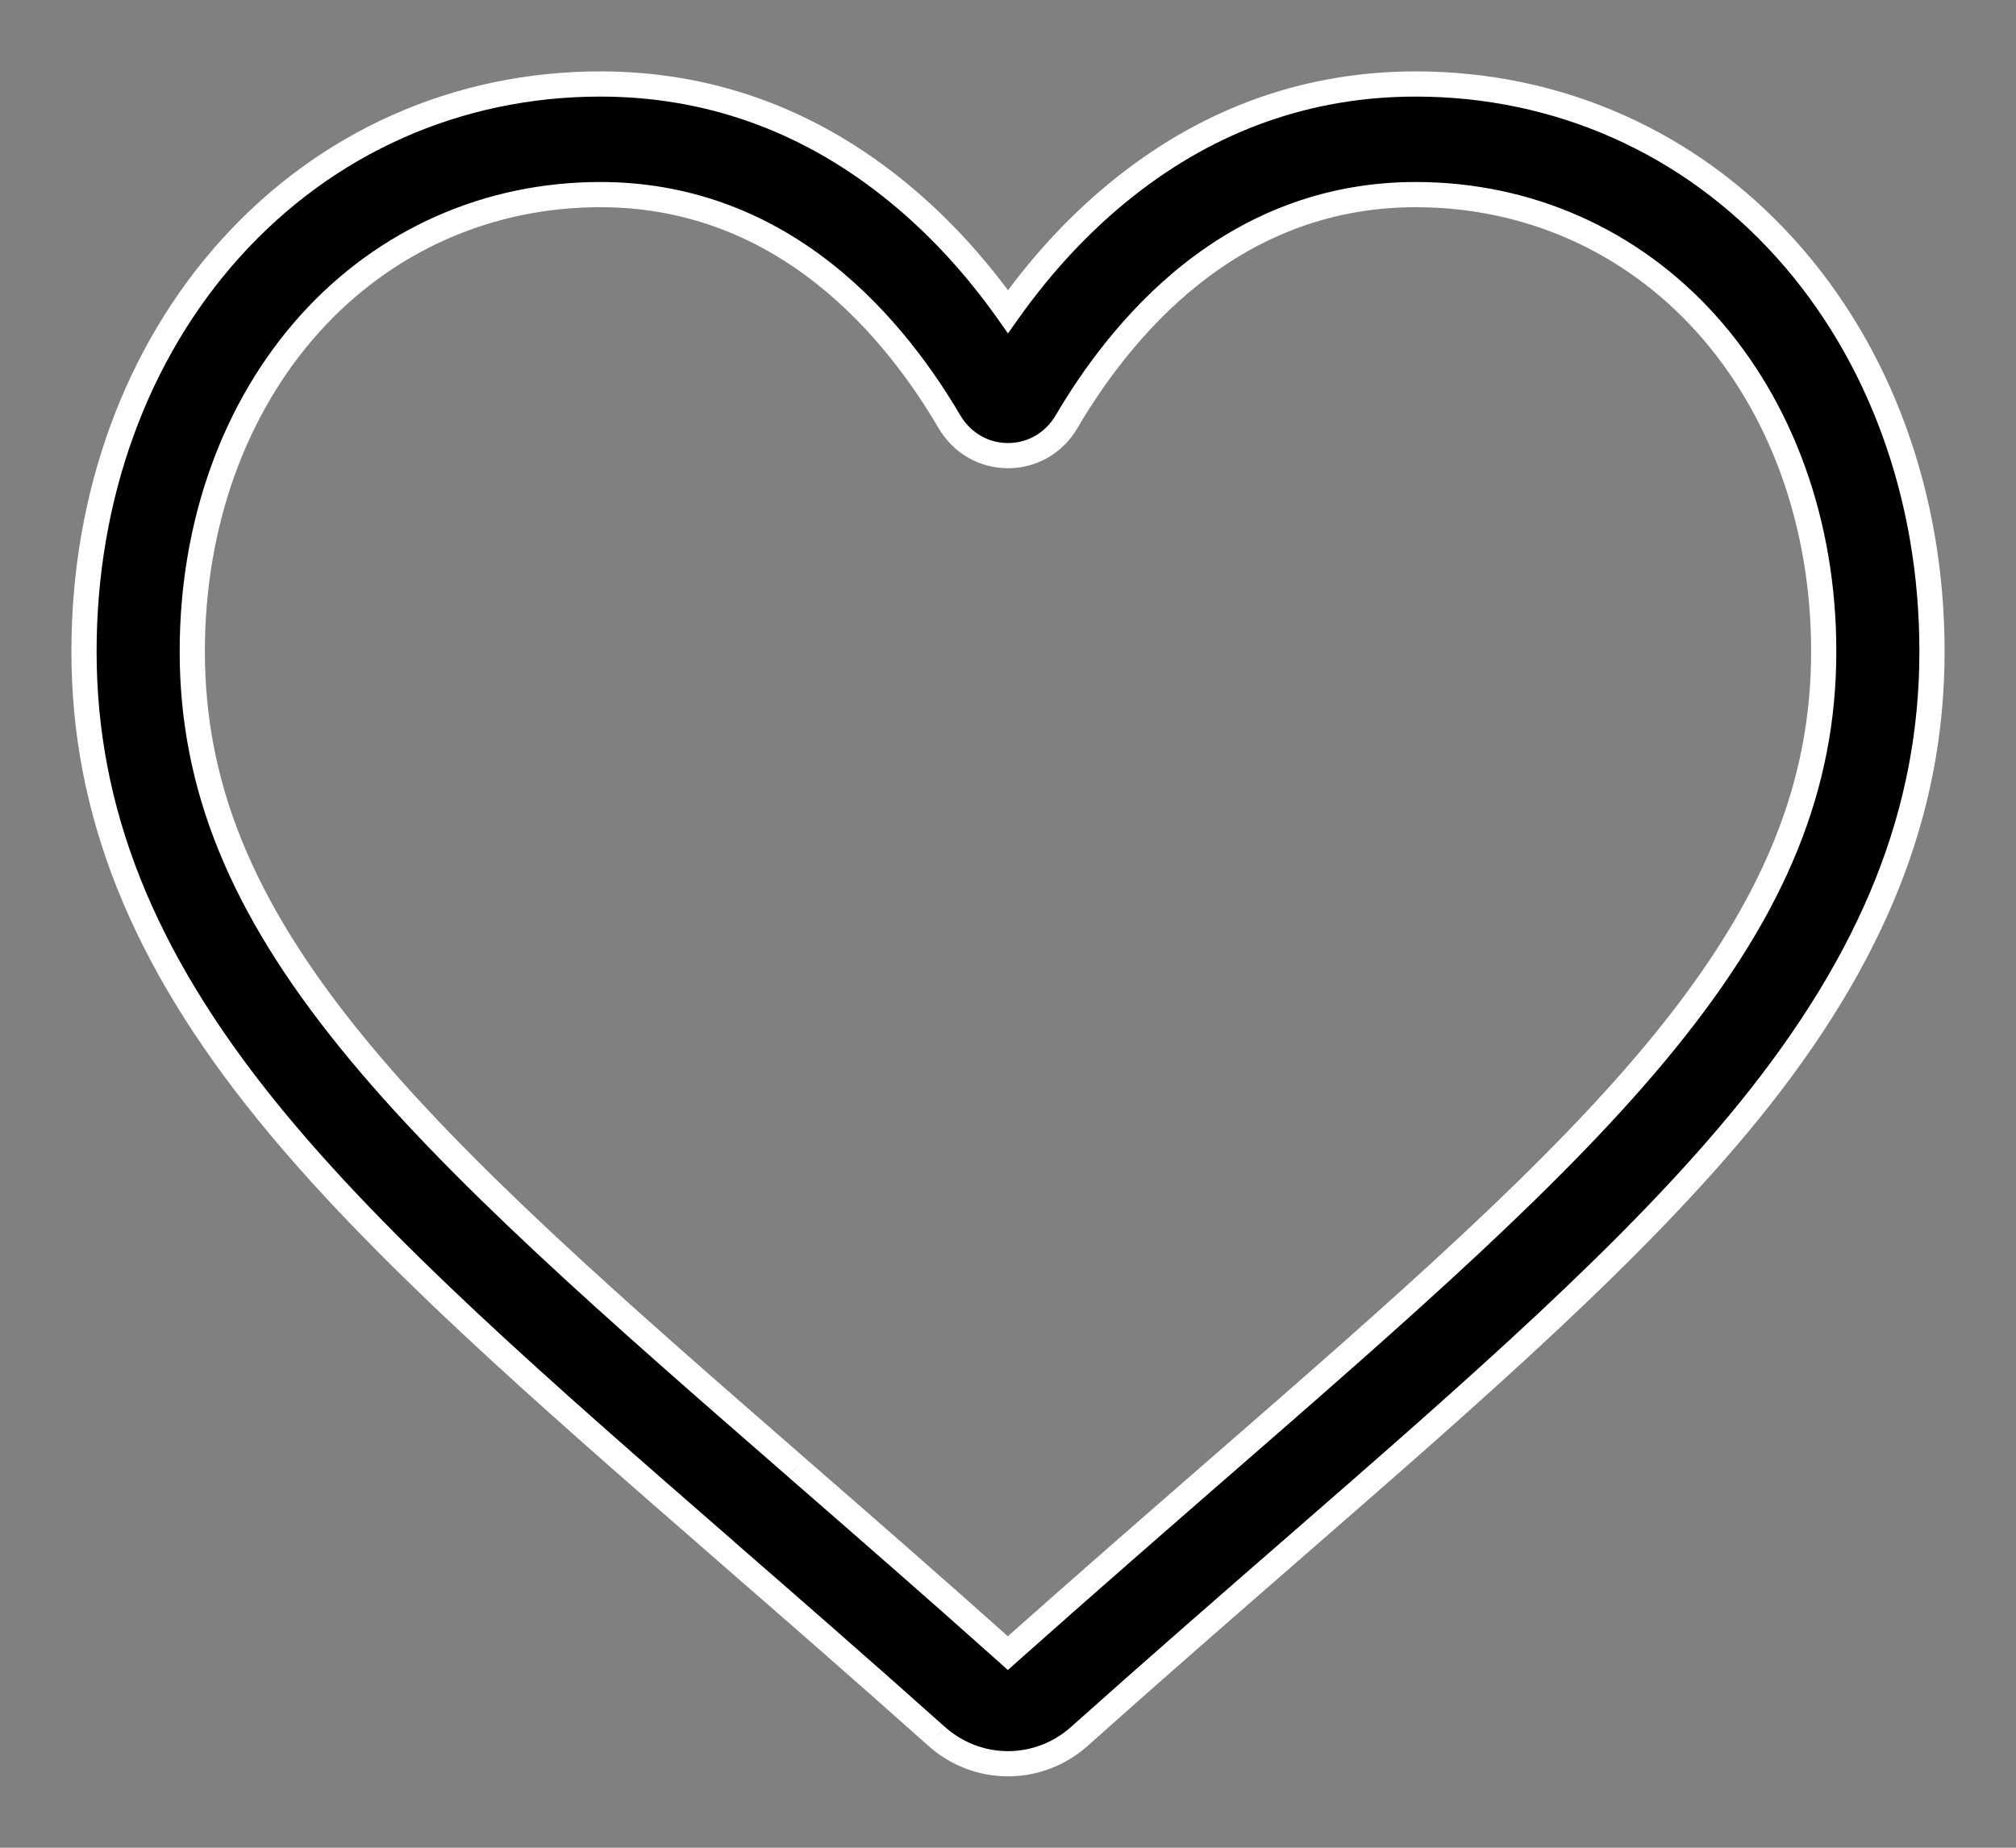
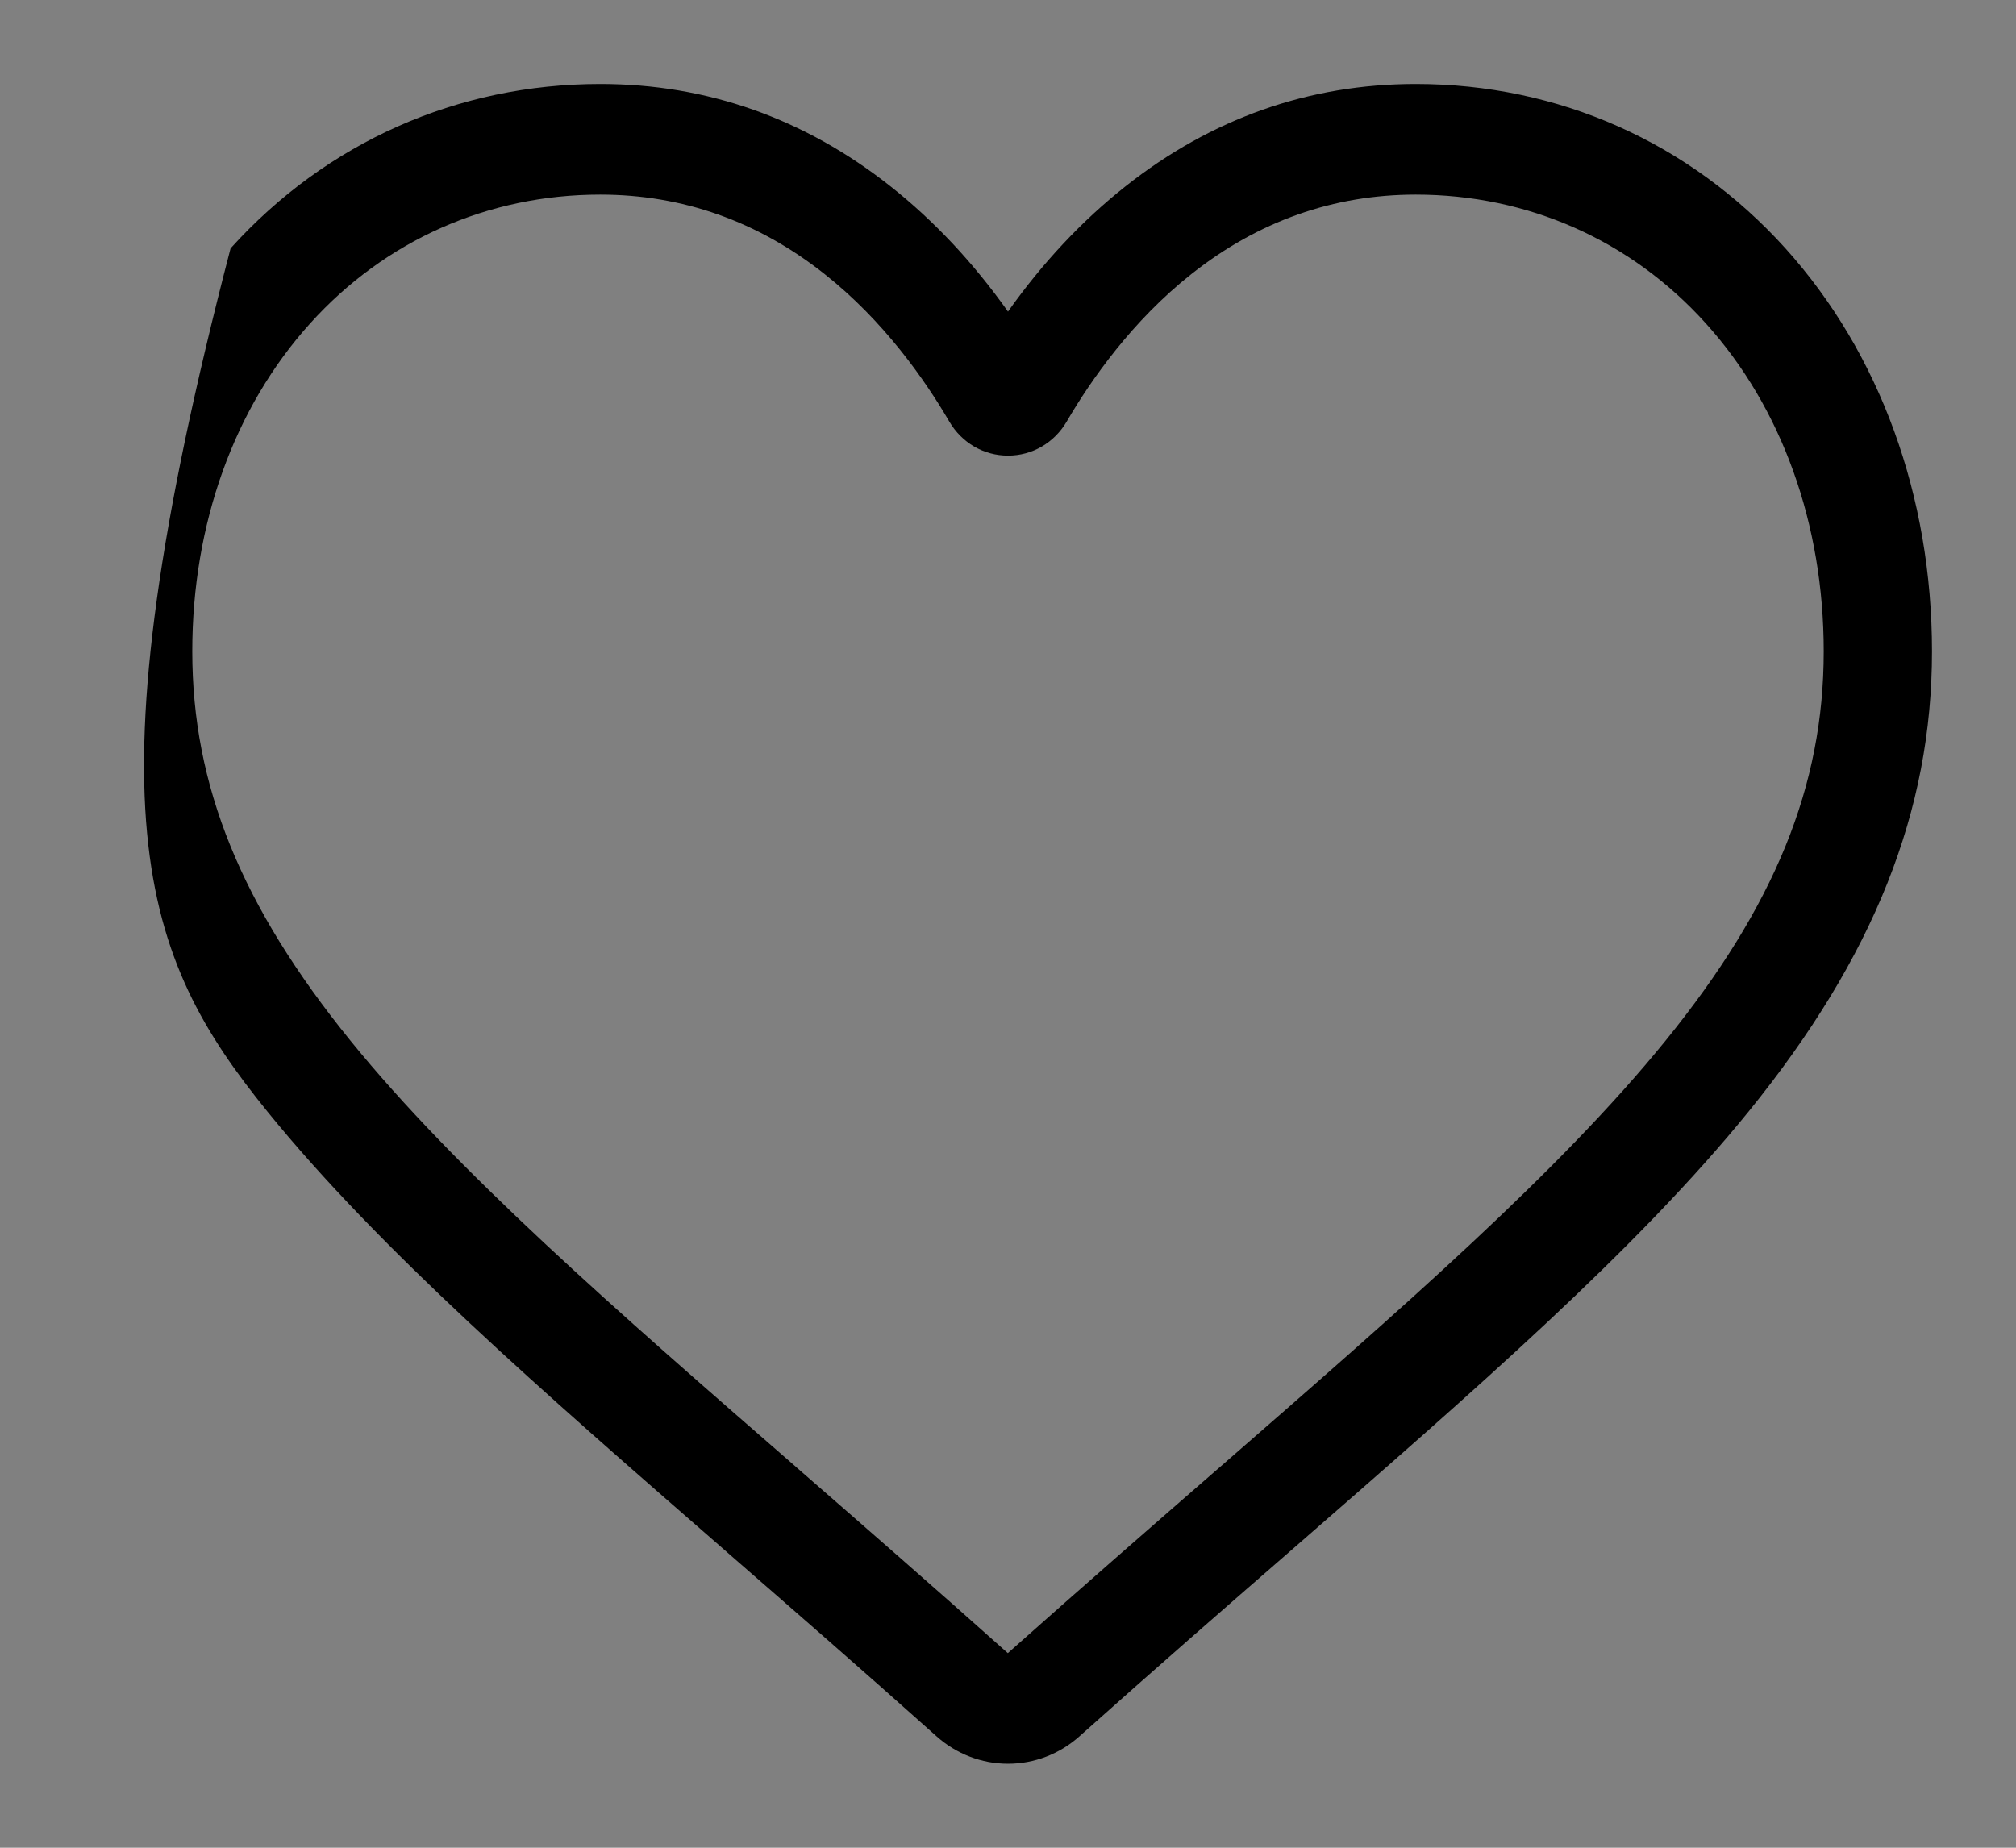
<svg xmlns="http://www.w3.org/2000/svg" width="24" height="22" viewBox="0 0 24 22" fill="none">
  <rect x="0" y="0" width="24" height="22" fill="#808080" stroke="none" />
-   <path fill-rule="evenodd" clip-rule="evenodd" d="M11.149 20.673C11.385 20.884 11.687 21 12 21C12.313 21 12.615 20.884 12.85 20.674C13.741 19.878 14.599 19.13 15.357 18.471L15.357 18.471C17.573 16.541 19.486 14.875 20.818 13.233C22.307 11.397 23 9.657 23 7.756C23 5.909 22.38 4.205 21.255 2.957C20.116 1.695 18.553 1 16.854 1C15.584 1 14.421 1.41 13.398 2.219C12.881 2.628 12.413 3.127 12 3.71C11.587 3.127 11.119 2.628 10.602 2.219C9.579 1.41 8.416 1 7.146 1C5.447 1 3.884 1.695 2.745 2.957C1.62 4.205 1 5.909 1 7.756C1 9.657 1.693 11.397 3.182 13.233C4.514 14.875 6.428 16.541 8.644 18.471L8.648 18.475C9.404 19.133 10.261 19.879 11.149 20.673ZM3.693 3.85C4.585 2.861 5.811 2.317 7.146 2.317C8.124 2.317 9.021 2.634 9.814 3.261C10.521 3.819 11.013 4.525 11.301 5.019C11.45 5.273 11.711 5.425 12 5.425C12.289 5.425 12.55 5.273 12.699 5.019C12.987 4.525 13.479 3.819 14.186 3.261C14.979 2.634 15.876 2.317 16.854 2.317C18.189 2.317 19.416 2.861 20.307 3.85C21.213 4.853 21.711 6.24 21.711 7.756C21.711 9.355 21.13 10.785 19.826 12.393C18.567 13.945 16.695 15.576 14.527 17.464L14.521 17.469C13.76 18.131 12.899 18.881 11.998 19.683C11.103 18.883 10.243 18.134 9.484 17.473L9.48 17.469L9.479 17.468C7.308 15.579 5.434 13.946 4.174 12.393C2.87 10.785 2.289 9.355 2.289 7.756C2.289 6.24 2.787 4.853 3.693 3.85Z" fill="black" />
-   <path d="M11.149 20.673L11.25 20.562L11.249 20.562L11.149 20.673ZM12.85 20.674L12.75 20.562L12.75 20.562L12.85 20.674ZM15.357 18.471L15.455 18.584L15.455 18.584L15.357 18.471ZM15.357 18.471L15.258 18.358L15.258 18.358L15.357 18.471ZM20.818 13.233L20.702 13.138L20.702 13.138L20.818 13.233ZM21.255 2.957L21.366 2.857L21.366 2.857L21.255 2.957ZM13.398 2.219L13.491 2.337L13.491 2.337L13.398 2.219ZM12 3.71L11.878 3.797L12 3.97L12.122 3.797L12 3.71ZM10.602 2.219L10.695 2.102L10.695 2.102L10.602 2.219ZM2.745 2.957L2.634 2.857L2.634 2.857L2.745 2.957ZM3.182 13.233L3.066 13.327L3.066 13.327L3.182 13.233ZM8.644 18.471L8.744 18.359L8.743 18.358L8.644 18.471ZM8.648 18.475L8.548 18.587L8.549 18.588L8.648 18.475ZM3.693 3.85L3.581 3.749L3.581 3.749L3.693 3.85ZM9.814 3.261L9.907 3.143L9.907 3.143L9.814 3.261ZM11.301 5.019L11.172 5.095L11.172 5.095L11.301 5.019ZM12.699 5.019L12.828 5.095L12.828 5.095L12.699 5.019ZM14.186 3.261L14.093 3.143L14.093 3.143L14.186 3.261ZM20.307 3.85L20.419 3.749L20.419 3.749L20.307 3.85ZM19.826 12.393L19.942 12.487L19.942 12.487L19.826 12.393ZM14.527 17.464L14.625 17.577L14.625 17.577L14.527 17.464ZM14.521 17.469L14.619 17.582L14.619 17.582L14.521 17.469ZM11.998 19.683L11.898 19.794L11.998 19.884L12.098 19.795L11.998 19.683ZM9.484 17.473L9.582 17.36L9.581 17.359L9.484 17.473ZM9.48 17.469L9.381 17.582L9.383 17.584L9.48 17.469ZM9.479 17.468L9.38 17.581L9.38 17.581L9.479 17.468ZM4.174 12.393L4.291 12.298L4.291 12.298L4.174 12.393ZM12 20.85C11.724 20.85 11.458 20.748 11.25 20.562L11.05 20.785C11.312 21.02 11.649 21.15 12 21.15V20.85ZM12.75 20.562C12.542 20.748 12.276 20.85 12 20.85V21.15C12.35 21.15 12.688 21.02 12.95 20.786L12.75 20.562ZM15.258 18.358C14.501 19.017 13.642 19.765 12.75 20.562L12.95 20.786C13.84 19.99 14.698 19.244 15.455 18.584L15.258 18.358ZM15.258 18.358L15.258 18.358L15.455 18.584L15.456 18.584L15.258 18.358ZM20.702 13.138C19.38 14.768 17.478 16.425 15.258 18.358L15.455 18.584C17.668 16.657 19.593 14.981 20.935 13.327L20.702 13.138ZM22.85 7.756C22.85 9.615 22.174 11.323 20.702 13.138L20.935 13.327C22.44 11.472 23.15 9.699 23.15 7.756H22.85ZM21.143 3.058C22.241 4.275 22.85 5.942 22.85 7.756H23.15C23.15 5.876 22.519 4.135 21.366 2.857L21.143 3.058ZM16.854 1.15C18.511 1.15 20.033 1.827 21.143 3.058L21.366 2.857C20.199 1.563 18.596 0.85 16.854 0.85V1.15ZM13.491 2.337C14.489 1.548 15.619 1.15 16.854 1.15V0.85C15.55 0.85 14.354 1.272 13.305 2.102L13.491 2.337ZM12.122 3.797C12.528 3.225 12.986 2.736 13.491 2.337L13.305 2.102C12.776 2.52 12.298 3.03 11.878 3.624L12.122 3.797ZM10.509 2.337C11.014 2.736 11.473 3.225 11.878 3.797L12.122 3.624C11.702 3.03 11.224 2.52 10.695 2.102L10.509 2.337ZM7.146 1.15C8.381 1.15 9.511 1.548 10.509 2.337L10.695 2.102C9.646 1.272 8.451 0.85 7.146 0.85V1.15ZM2.857 3.058C3.967 1.827 5.489 1.15 7.146 1.15V0.85C5.404 0.85 3.801 1.563 2.634 2.857L2.857 3.058ZM1.15 7.756C1.15 5.942 1.759 4.275 2.857 3.058L2.634 2.857C1.481 4.135 0.85 5.876 0.85 7.756H1.15ZM3.299 13.138C1.826 11.323 1.15 9.615 1.15 7.756H0.85C0.85 9.699 1.561 11.472 3.066 13.327L3.299 13.138ZM8.743 18.358C6.523 16.425 4.62 14.768 3.299 13.138L3.066 13.327C4.407 14.982 6.332 16.657 8.546 18.585L8.743 18.358ZM8.748 18.363L8.744 18.359L8.544 18.584L8.548 18.587L8.748 18.363ZM11.249 20.562C10.36 19.767 9.502 19.02 8.746 18.362L8.549 18.588C9.305 19.246 10.162 19.992 11.05 20.785L11.249 20.562ZM7.146 2.167C5.769 2.167 4.502 2.729 3.581 3.749L3.804 3.95C4.668 2.993 5.853 2.467 7.146 2.467V2.167ZM9.907 3.143C9.089 2.497 8.159 2.167 7.146 2.167V2.467C8.089 2.467 8.954 2.772 9.721 3.379L9.907 3.143ZM11.431 4.944C11.137 4.441 10.634 3.718 9.907 3.143L9.721 3.379C10.408 3.921 10.888 4.61 11.172 5.095L11.431 4.944ZM12 5.275C11.765 5.275 11.553 5.152 11.431 4.943L11.172 5.095C11.346 5.394 11.656 5.575 12 5.575V5.275ZM12.569 4.943C12.447 5.152 12.235 5.275 12 5.275V5.575C12.344 5.575 12.654 5.394 12.828 5.095L12.569 4.943ZM14.093 3.143C13.366 3.718 12.863 4.441 12.569 4.943L12.828 5.095C13.112 4.61 13.593 3.921 14.279 3.379L14.093 3.143ZM16.854 2.167C15.841 2.167 14.911 2.497 14.093 3.143L14.279 3.379C15.046 2.772 15.911 2.467 16.854 2.467V2.167ZM20.419 3.749C19.498 2.729 18.231 2.167 16.854 2.167V2.467C18.147 2.467 19.333 2.993 20.196 3.95L20.419 3.749ZM21.861 7.756C21.861 6.208 21.352 4.784 20.419 3.749L20.196 3.95C21.073 4.923 21.561 6.273 21.561 7.756H21.861ZM19.942 12.487C21.262 10.861 21.861 9.398 21.861 7.756H21.561C21.561 9.311 20.998 10.709 19.709 12.298L19.942 12.487ZM14.625 17.577C16.79 15.692 18.673 14.052 19.942 12.487L19.709 12.298C18.46 13.838 16.6 15.46 14.428 17.351L14.625 17.577ZM14.619 17.582L14.625 17.577L14.428 17.351L14.422 17.356L14.619 17.582ZM12.098 19.795C12.998 18.994 13.859 18.244 14.619 17.582L14.422 17.356C13.662 18.018 12.8 18.768 11.898 19.571L12.098 19.795ZM9.385 17.586C10.144 18.247 11.004 18.995 11.898 19.794L12.098 19.571C11.202 18.77 10.341 18.02 9.582 17.36L9.385 17.586ZM9.383 17.584L9.387 17.587L9.581 17.359L9.577 17.355L9.383 17.584ZM9.38 17.581L9.381 17.582L9.578 17.356L9.577 17.355L9.38 17.581ZM4.058 12.487C5.328 14.053 7.214 15.695 9.38 17.581L9.577 17.355C7.403 15.462 5.541 13.84 4.291 12.298L4.058 12.487ZM2.139 7.756C2.139 9.398 2.738 10.861 4.058 12.487L4.291 12.298C3.002 10.709 2.439 9.311 2.439 7.756H2.139ZM3.581 3.749C2.648 4.784 2.139 6.208 2.139 7.756H2.439C2.439 6.273 2.927 4.923 3.804 3.95L3.581 3.749Z" fill="white" />
+   <path fill-rule="evenodd" clip-rule="evenodd" d="M11.149 20.673C11.385 20.884 11.687 21 12 21C12.313 21 12.615 20.884 12.85 20.674C13.741 19.878 14.599 19.13 15.357 18.471L15.357 18.471C17.573 16.541 19.486 14.875 20.818 13.233C22.307 11.397 23 9.657 23 7.756C23 5.909 22.38 4.205 21.255 2.957C20.116 1.695 18.553 1 16.854 1C15.584 1 14.421 1.41 13.398 2.219C12.881 2.628 12.413 3.127 12 3.71C11.587 3.127 11.119 2.628 10.602 2.219C9.579 1.41 8.416 1 7.146 1C5.447 1 3.884 1.695 2.745 2.957C1 9.657 1.693 11.397 3.182 13.233C4.514 14.875 6.428 16.541 8.644 18.471L8.648 18.475C9.404 19.133 10.261 19.879 11.149 20.673ZM3.693 3.85C4.585 2.861 5.811 2.317 7.146 2.317C8.124 2.317 9.021 2.634 9.814 3.261C10.521 3.819 11.013 4.525 11.301 5.019C11.45 5.273 11.711 5.425 12 5.425C12.289 5.425 12.55 5.273 12.699 5.019C12.987 4.525 13.479 3.819 14.186 3.261C14.979 2.634 15.876 2.317 16.854 2.317C18.189 2.317 19.416 2.861 20.307 3.85C21.213 4.853 21.711 6.24 21.711 7.756C21.711 9.355 21.13 10.785 19.826 12.393C18.567 13.945 16.695 15.576 14.527 17.464L14.521 17.469C13.76 18.131 12.899 18.881 11.998 19.683C11.103 18.883 10.243 18.134 9.484 17.473L9.48 17.469L9.479 17.468C7.308 15.579 5.434 13.946 4.174 12.393C2.87 10.785 2.289 9.355 2.289 7.756C2.289 6.24 2.787 4.853 3.693 3.85Z" fill="black" />
</svg>